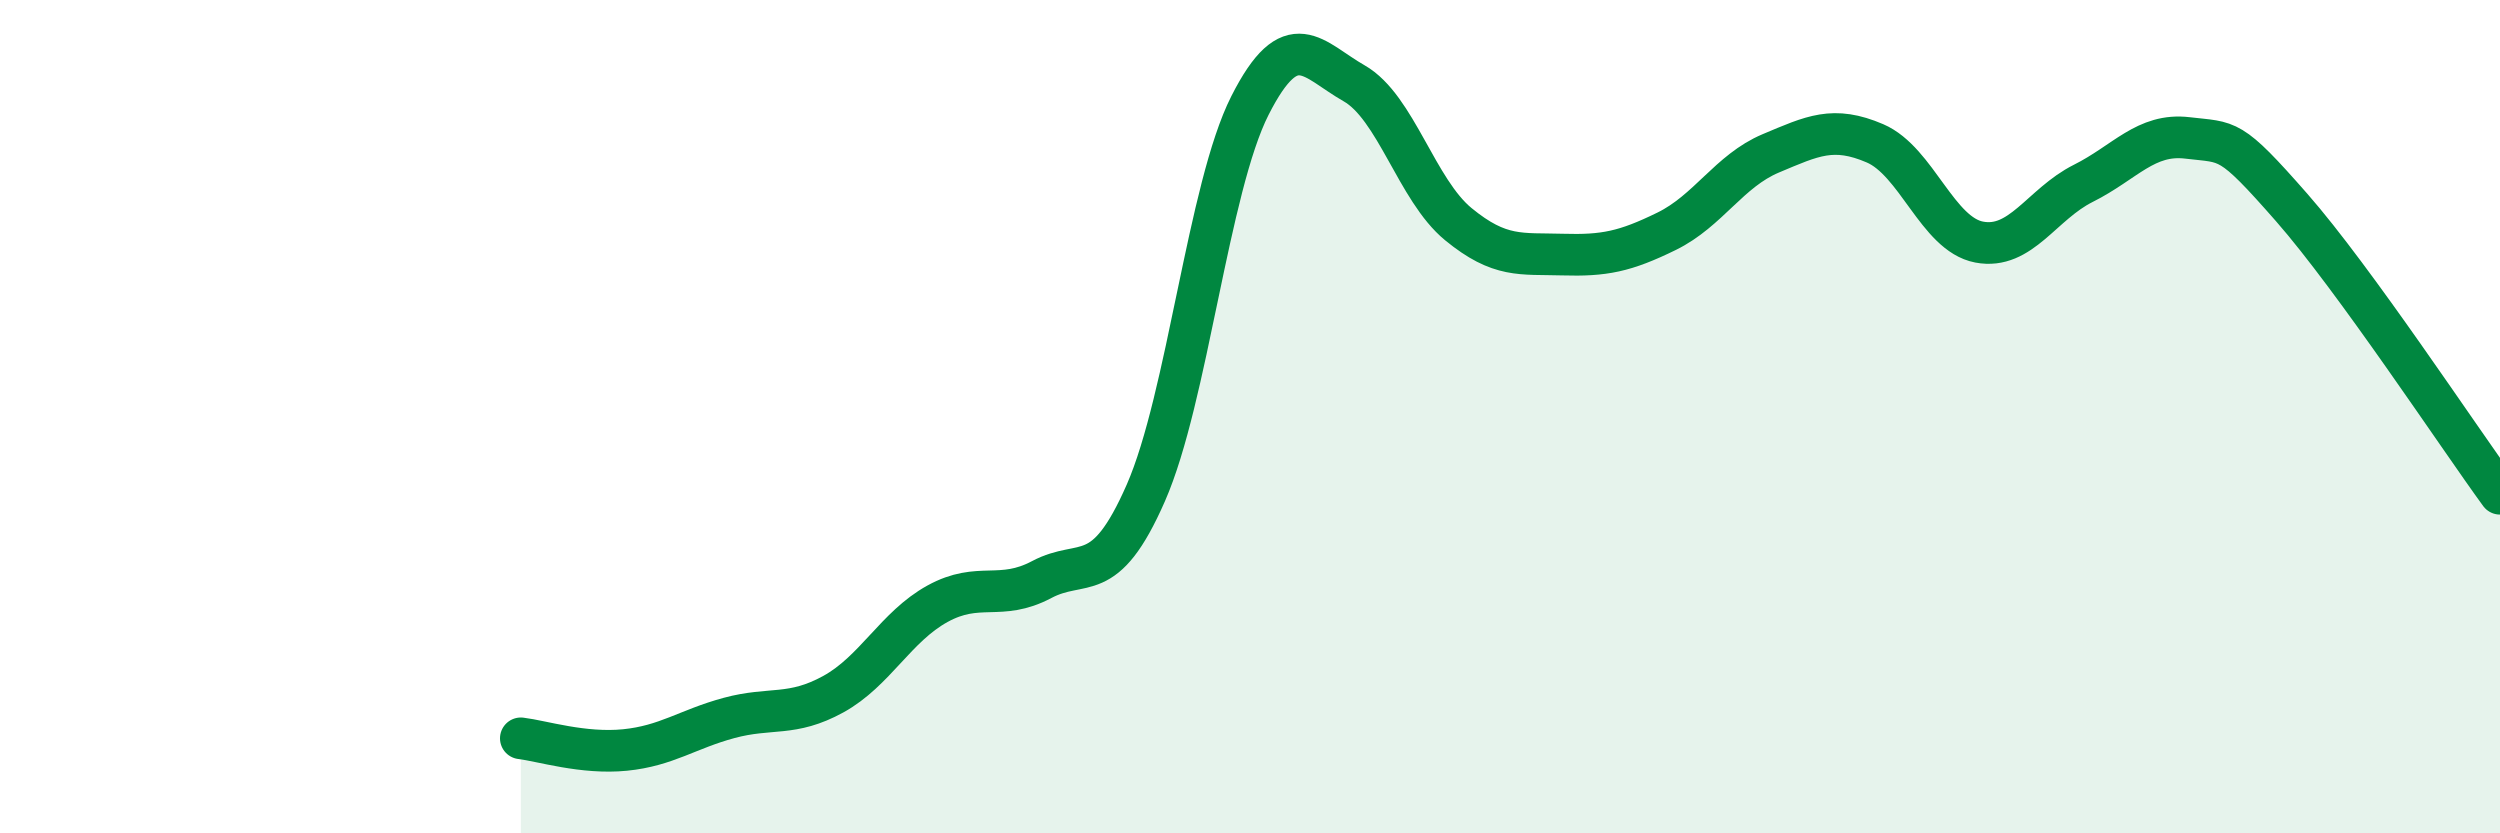
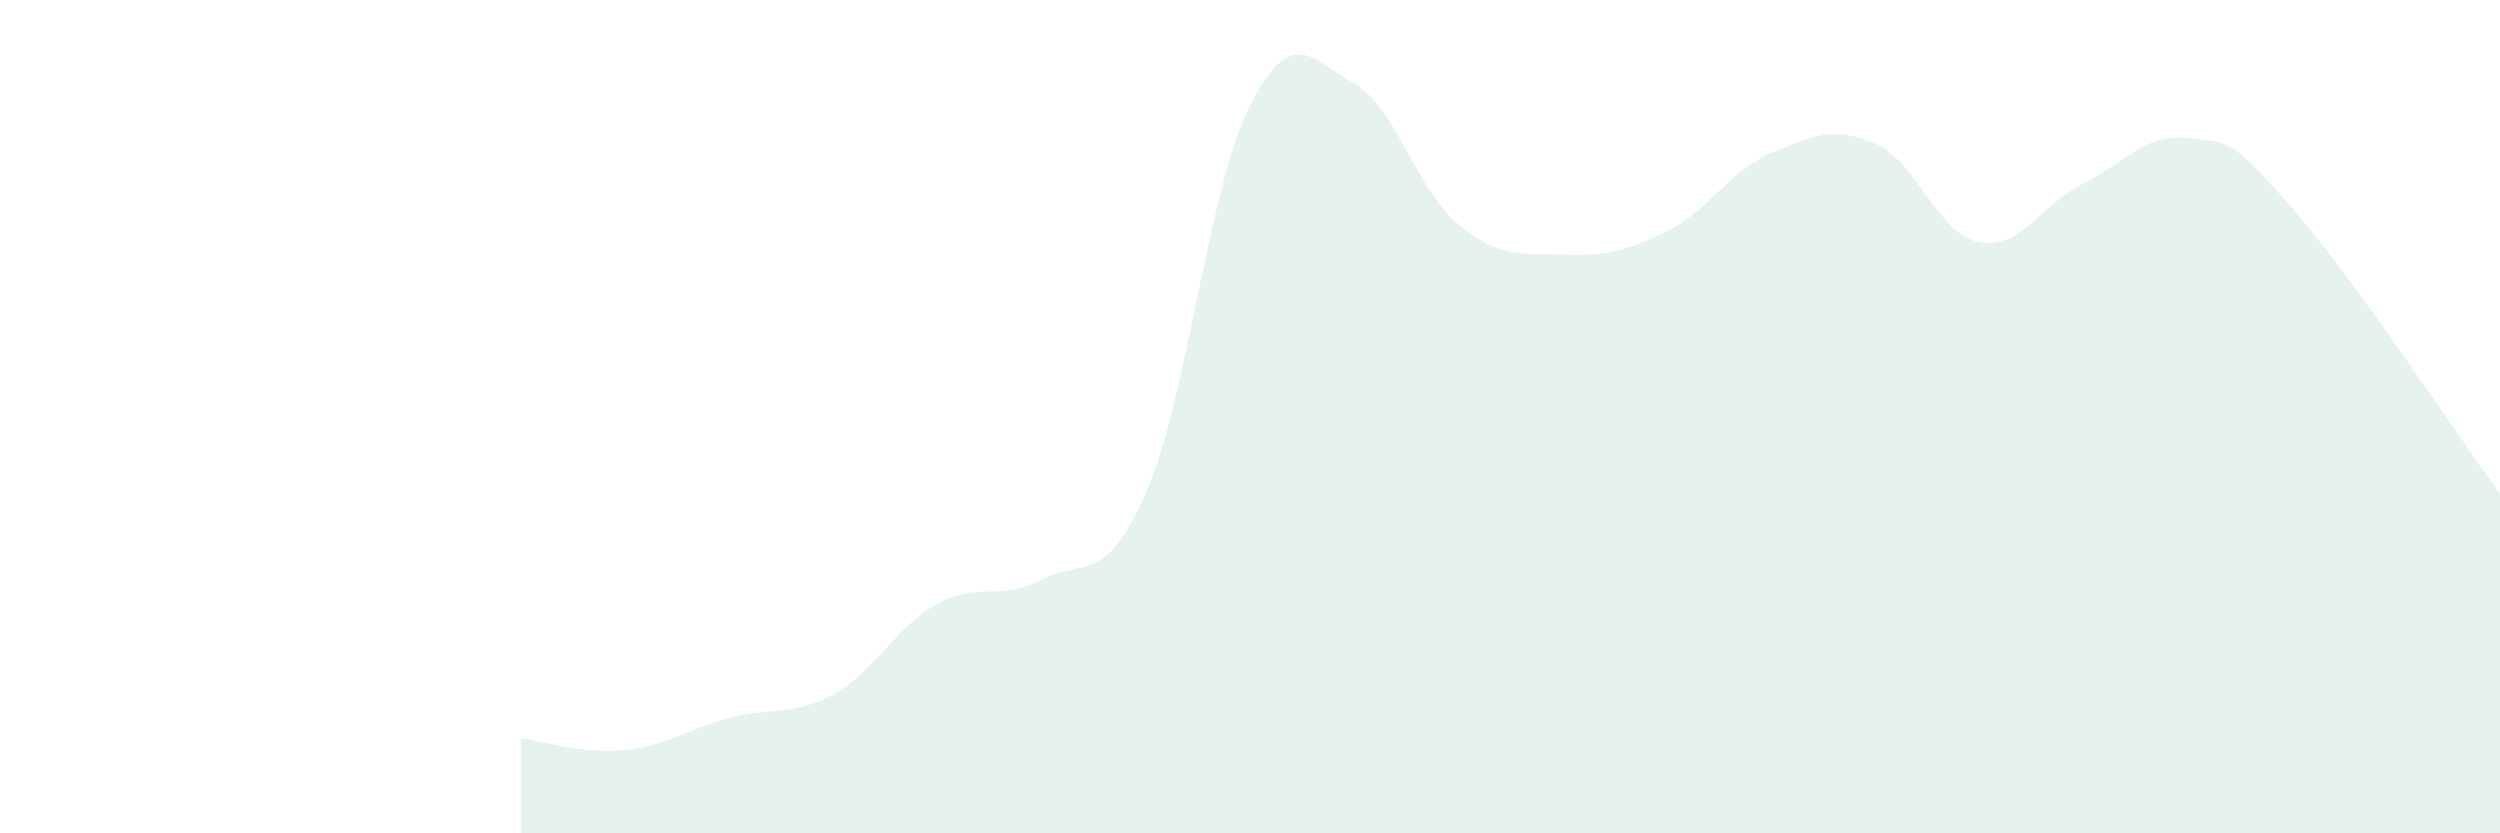
<svg xmlns="http://www.w3.org/2000/svg" width="60" height="20" viewBox="0 0 60 20">
  <path d="M 12.5,17.72 C 13,17.78 14,18.1 15,18 C 16,17.9 16.5,17.5 17.5,17.23 C 18.5,16.96 19,17.21 20,16.66 C 21,16.11 21.5,15.04 22.5,14.49 C 23.5,13.94 24,14.44 25,13.91 C 26,13.38 26.5,14.11 27.5,11.83 C 28.5,9.55 29,4.5 30,2.53 C 31,0.56 31.5,1.43 32.5,2 C 33.5,2.57 34,4.56 35,5.38 C 36,6.2 36.5,6.08 37.5,6.11 C 38.5,6.14 39,6.04 40,5.55 C 41,5.06 41.5,4.1 42.5,3.68 C 43.5,3.26 44,3.01 45,3.44 C 46,3.87 46.5,5.62 47.5,5.81 C 48.5,6 49,4.9 50,4.4 C 51,3.9 51.5,3.19 52.5,3.31 C 53.5,3.43 53.5,3.27 55,4.98 C 56.5,6.69 59,10.48 60,11.85L60 20L12.5 20Z" fill="#008740" opacity="0.1" stroke-linecap="round" stroke-linejoin="round" />
-   <path d="M 12.5,17.72 C 13,17.78 14,18.1 15,18 C 16,17.9 16.5,17.5 17.5,17.23 C 18.5,16.96 19,17.21 20,16.66 C 21,16.11 21.5,15.04 22.5,14.49 C 23.5,13.94 24,14.44 25,13.91 C 26,13.38 26.5,14.11 27.5,11.83 C 28.5,9.55 29,4.5 30,2.53 C 31,0.56 31.5,1.43 32.5,2 C 33.5,2.57 34,4.56 35,5.38 C 36,6.2 36.5,6.08 37.5,6.11 C 38.5,6.14 39,6.04 40,5.55 C 41,5.06 41.5,4.1 42.5,3.68 C 43.5,3.26 44,3.01 45,3.44 C 46,3.87 46.5,5.62 47.5,5.81 C 48.5,6 49,4.9 50,4.4 C 51,3.9 51.5,3.19 52.5,3.31 C 53.5,3.43 53.5,3.27 55,4.98 C 56.5,6.69 59,10.48 60,11.85" stroke="#008740" stroke-width="1" fill="none" stroke-linecap="round" stroke-linejoin="round" />
</svg>